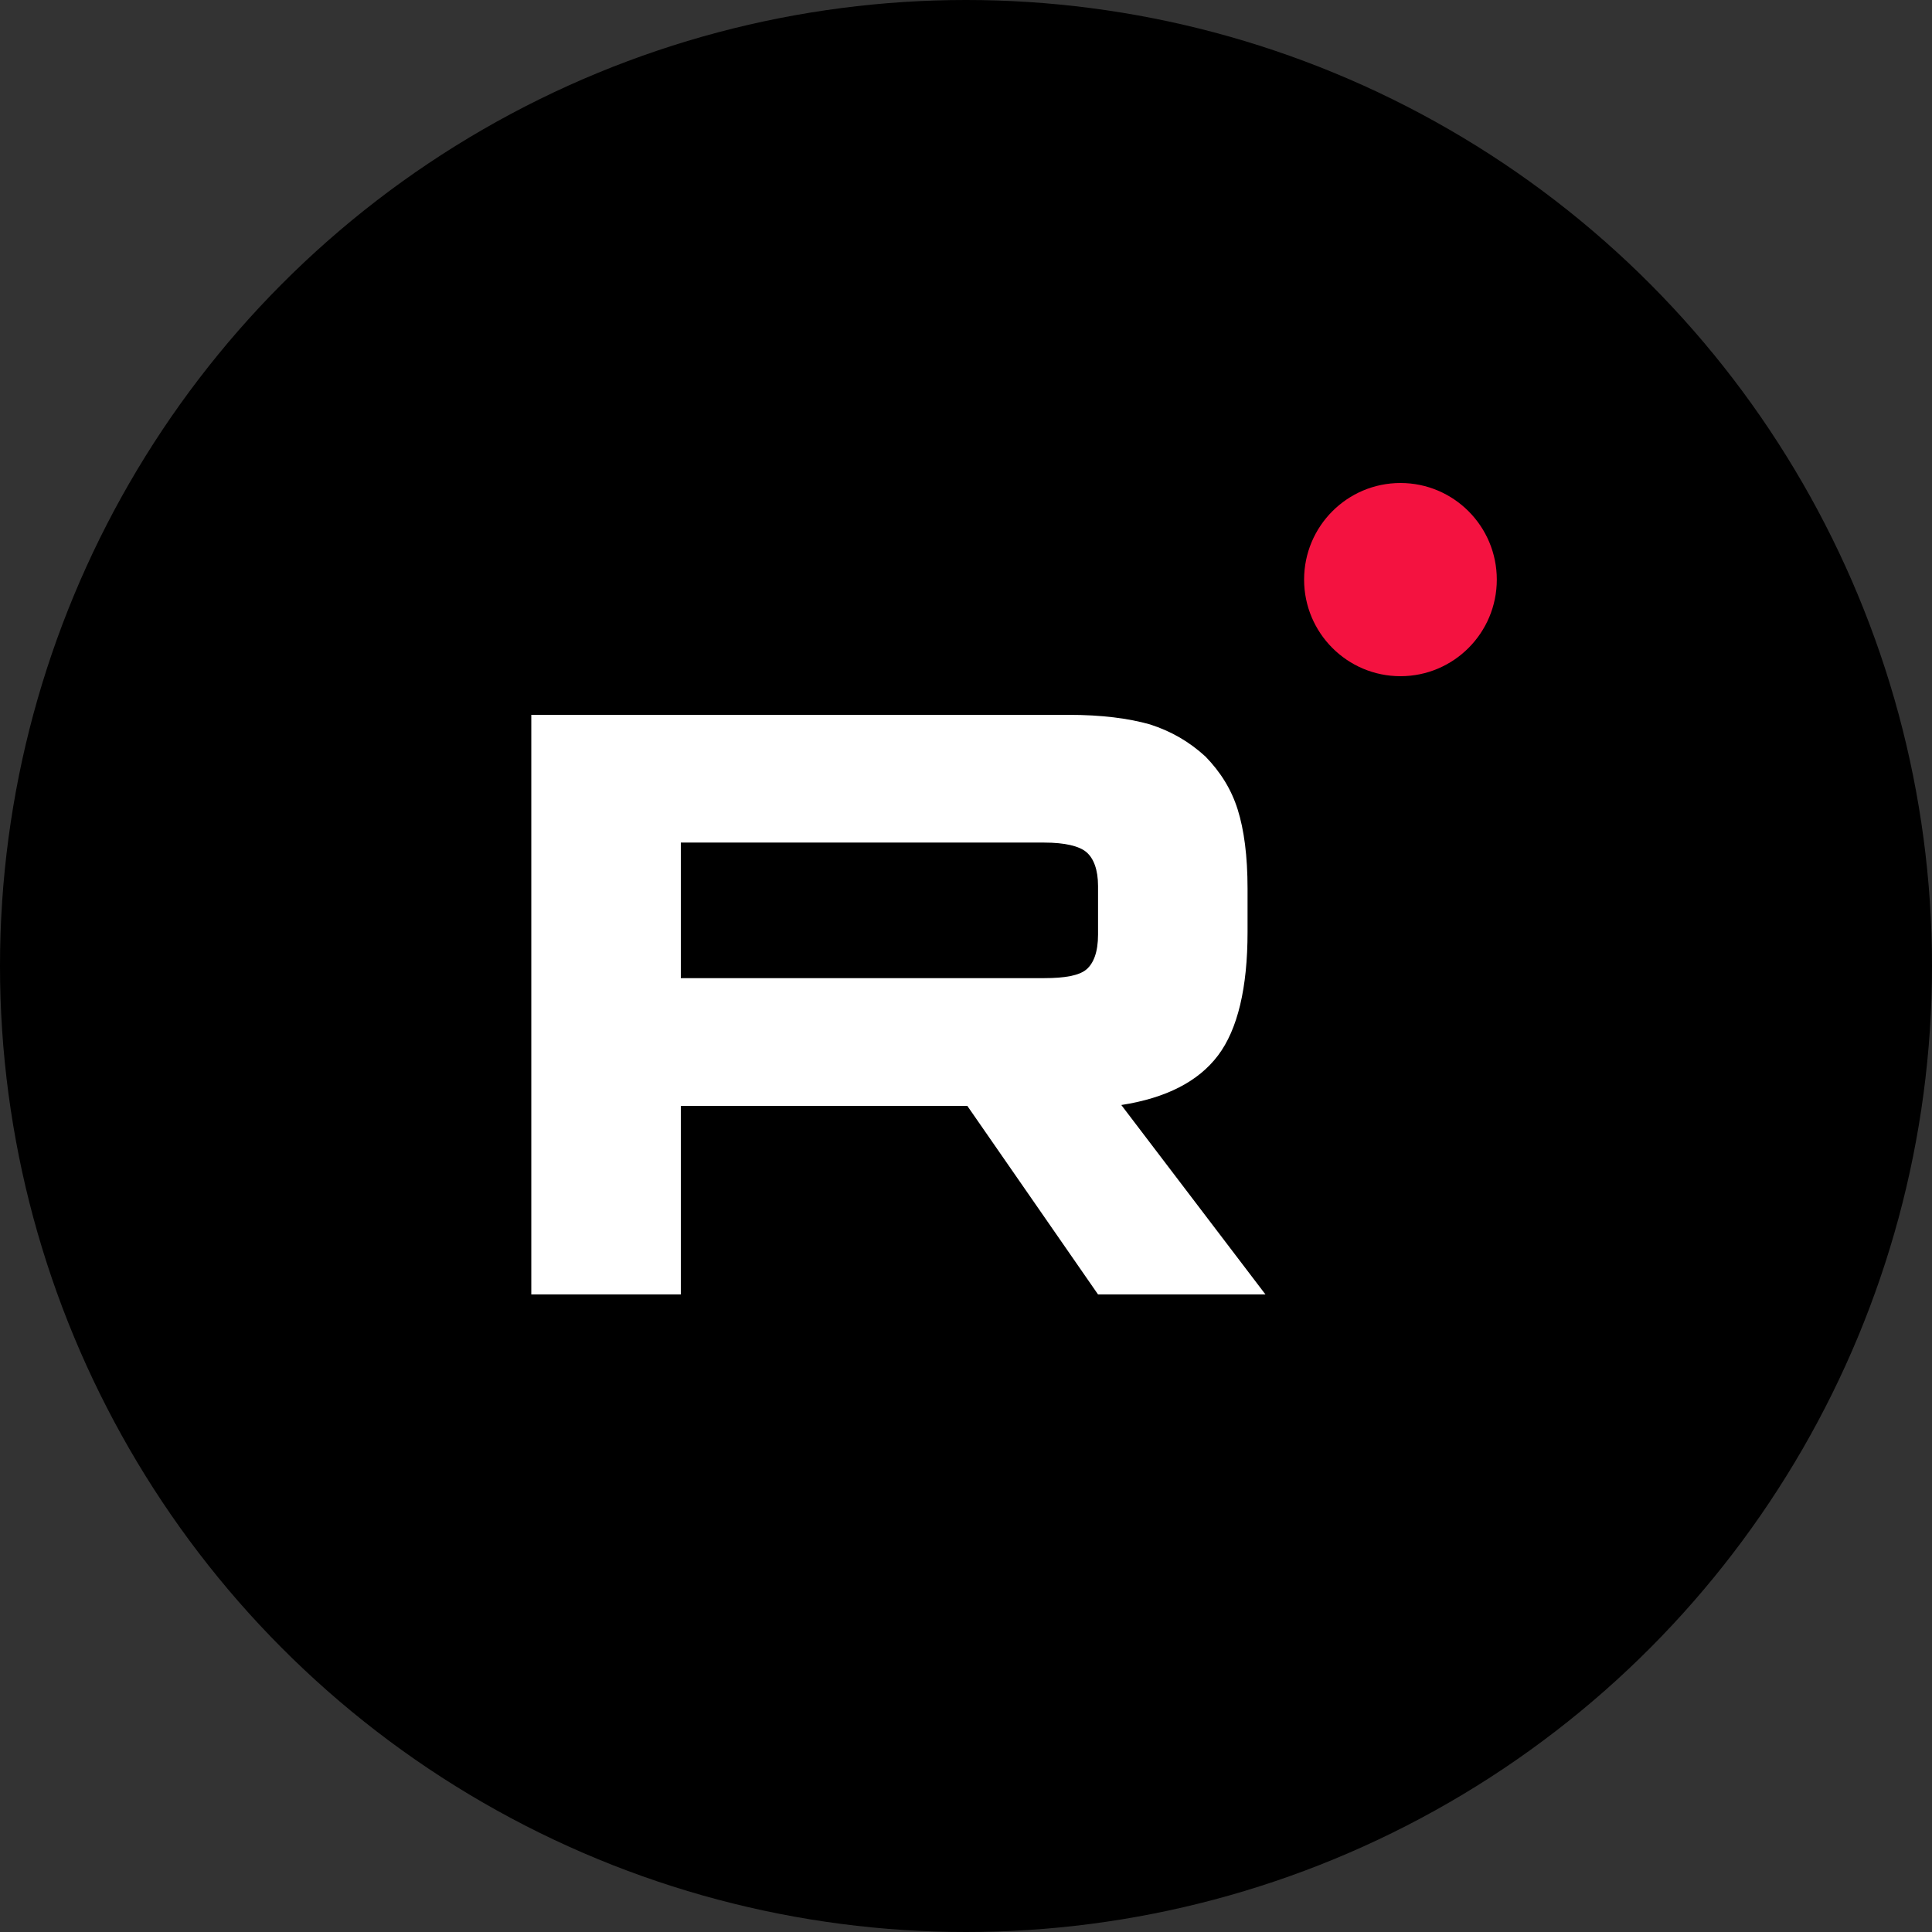
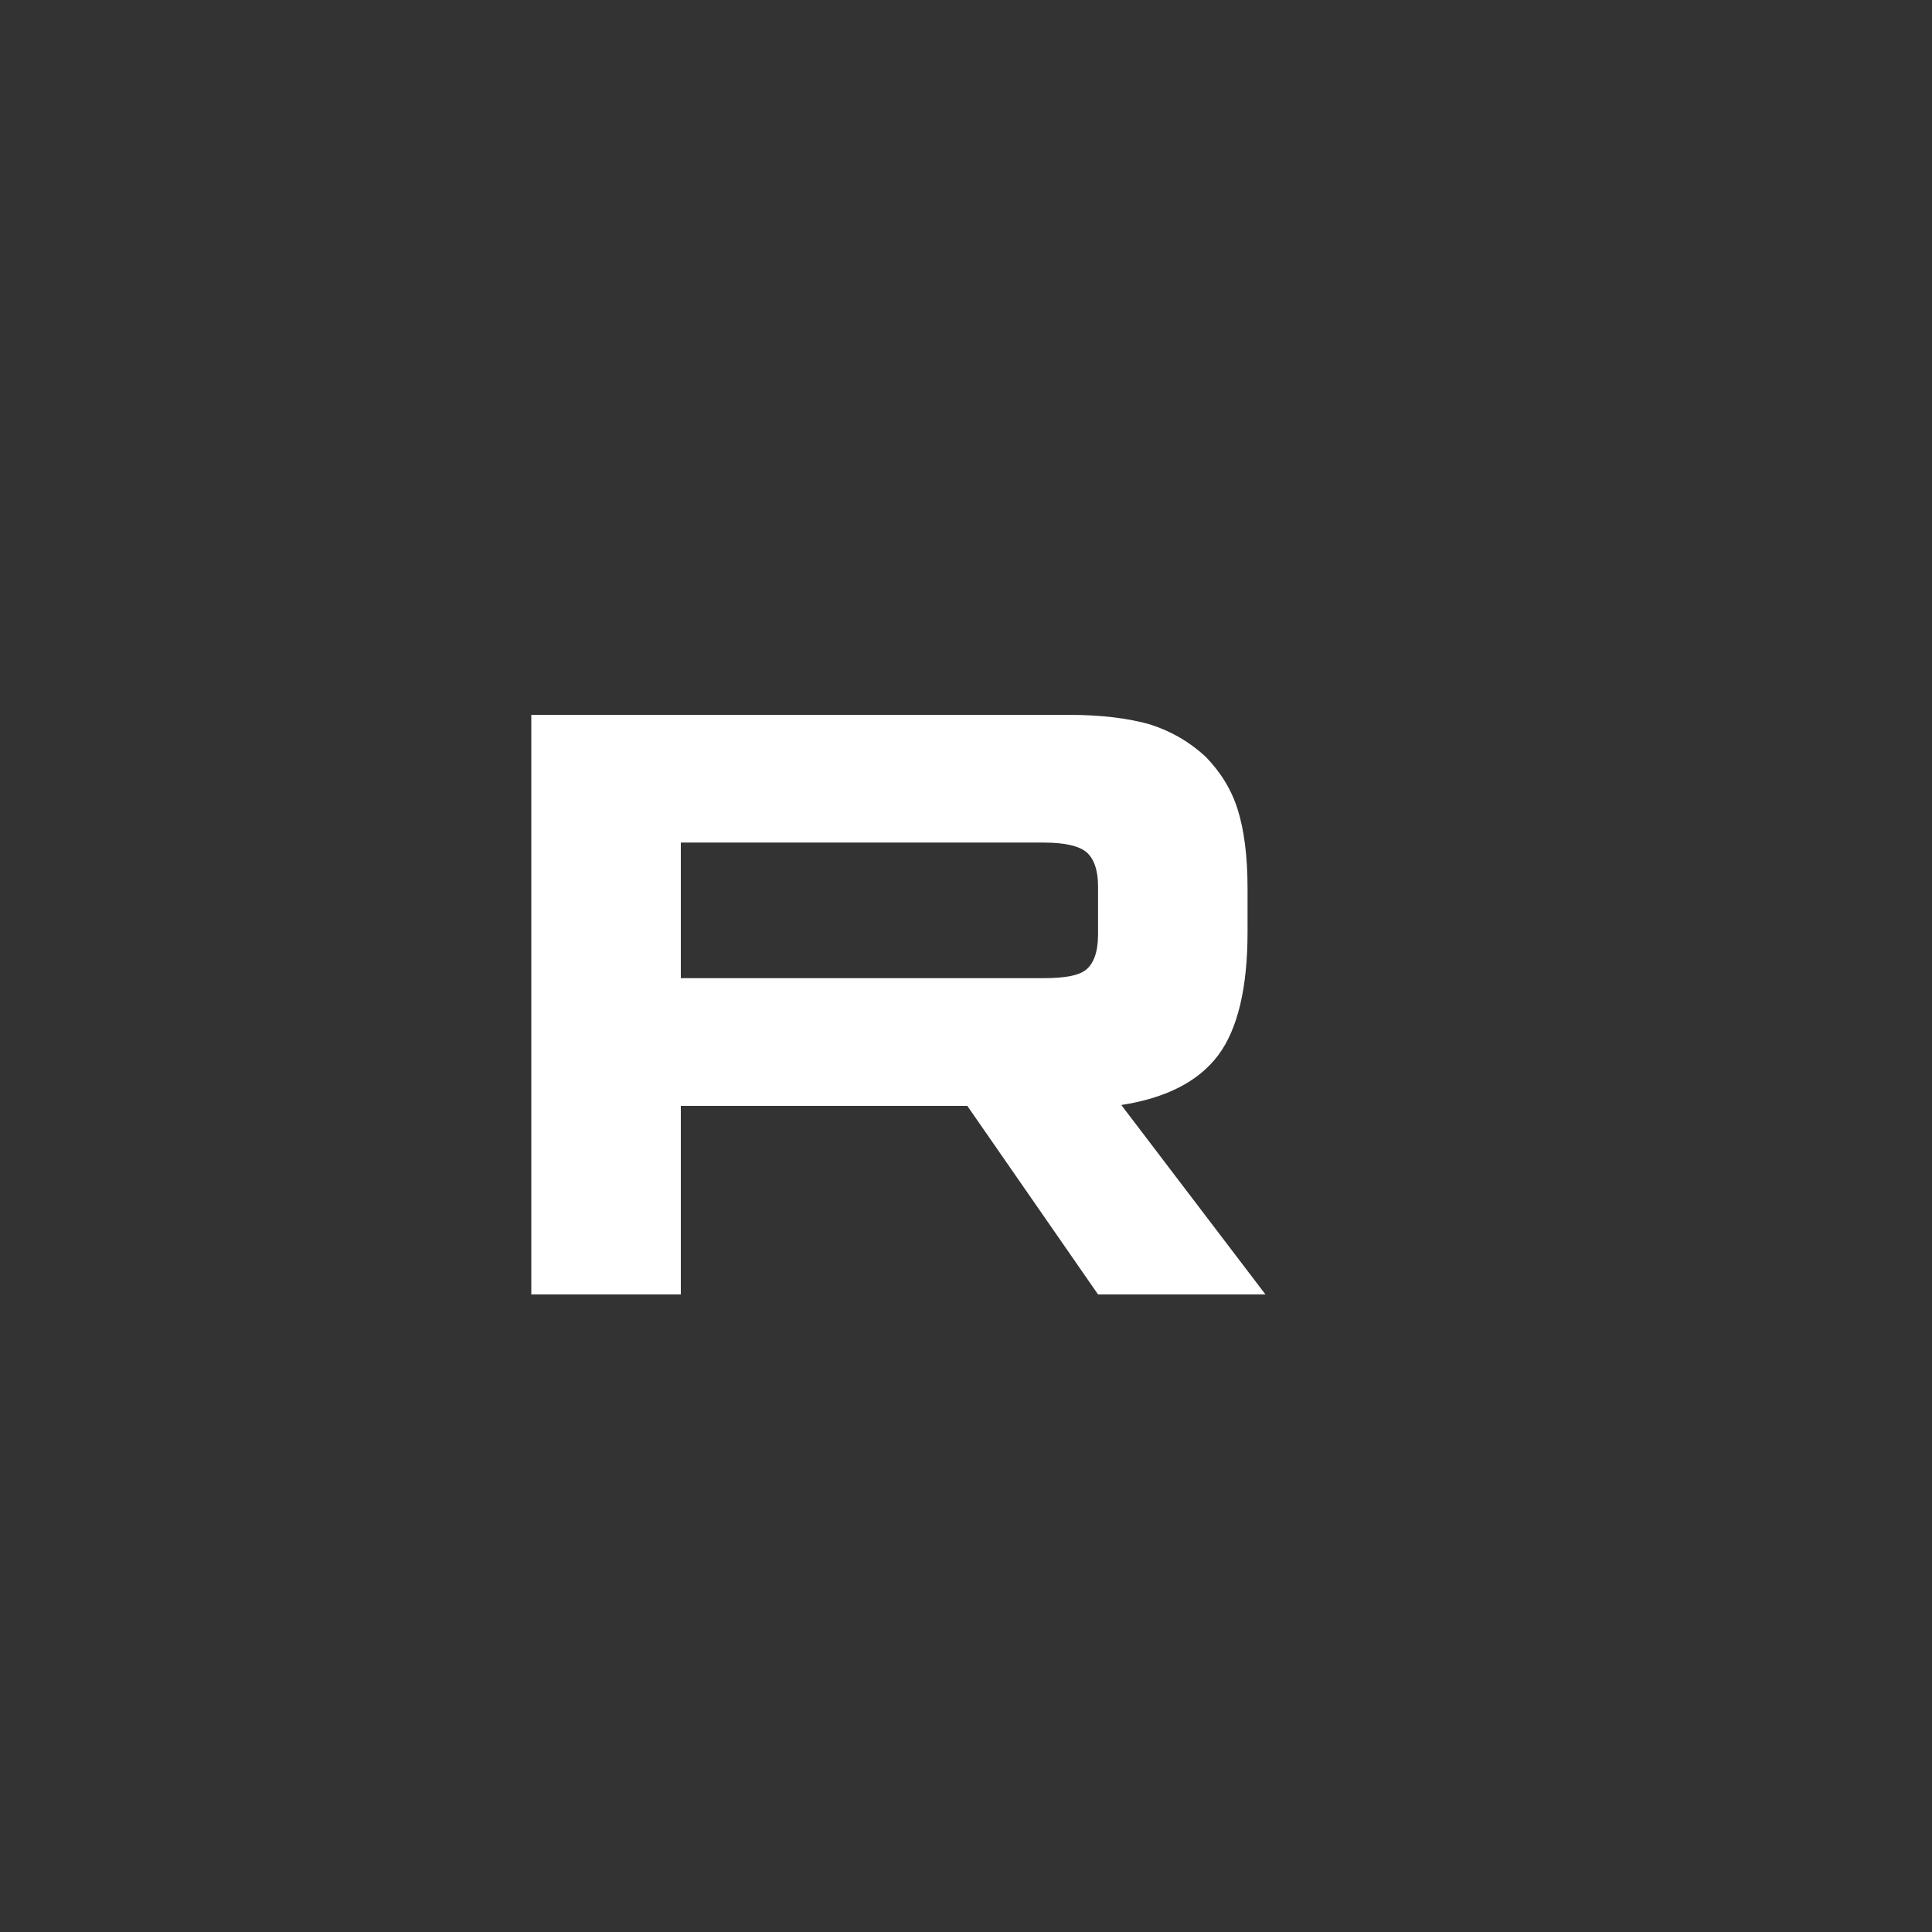
<svg xmlns="http://www.w3.org/2000/svg" width="160" height="160" viewBox="0 0 160 160" fill="none">
  <rect x="0" y="0" width="160" height="160" fill="#333333" stroke="none" />
-   <circle cx="80" cy="80" r="80" fill="black" />
  <path d="M88.488 59.2H44V107.2H56.383V91.584H80.109L90.935 107.2H104.8L92.862 91.512C96.57 90.936 99.239 89.569 100.87 87.41C102.501 85.251 103.317 81.797 103.317 77.191V73.593C103.317 70.858 103.021 68.699 102.501 67.044C101.982 65.389 101.093 63.95 99.832 62.654C98.498 61.431 97.015 60.567 95.235 59.992C93.456 59.488 91.231 59.2 88.488 59.2ZM86.486 81.005H56.383V69.779H86.486C88.191 69.779 89.378 70.067 89.971 70.57C90.564 71.074 90.935 72.01 90.935 73.377V77.407C90.935 78.846 90.564 79.782 89.971 80.285C89.378 80.789 88.191 81.005 86.486 81.005Z" fill="white" />
-   <path d="M115.981 56C120.386 56 123.959 52.418 123.959 48C123.959 43.582 120.386 40 115.981 40C111.573 40 108 43.582 108 48C108 52.418 111.573 56 115.981 56Z" fill="#F41240" />
</svg>